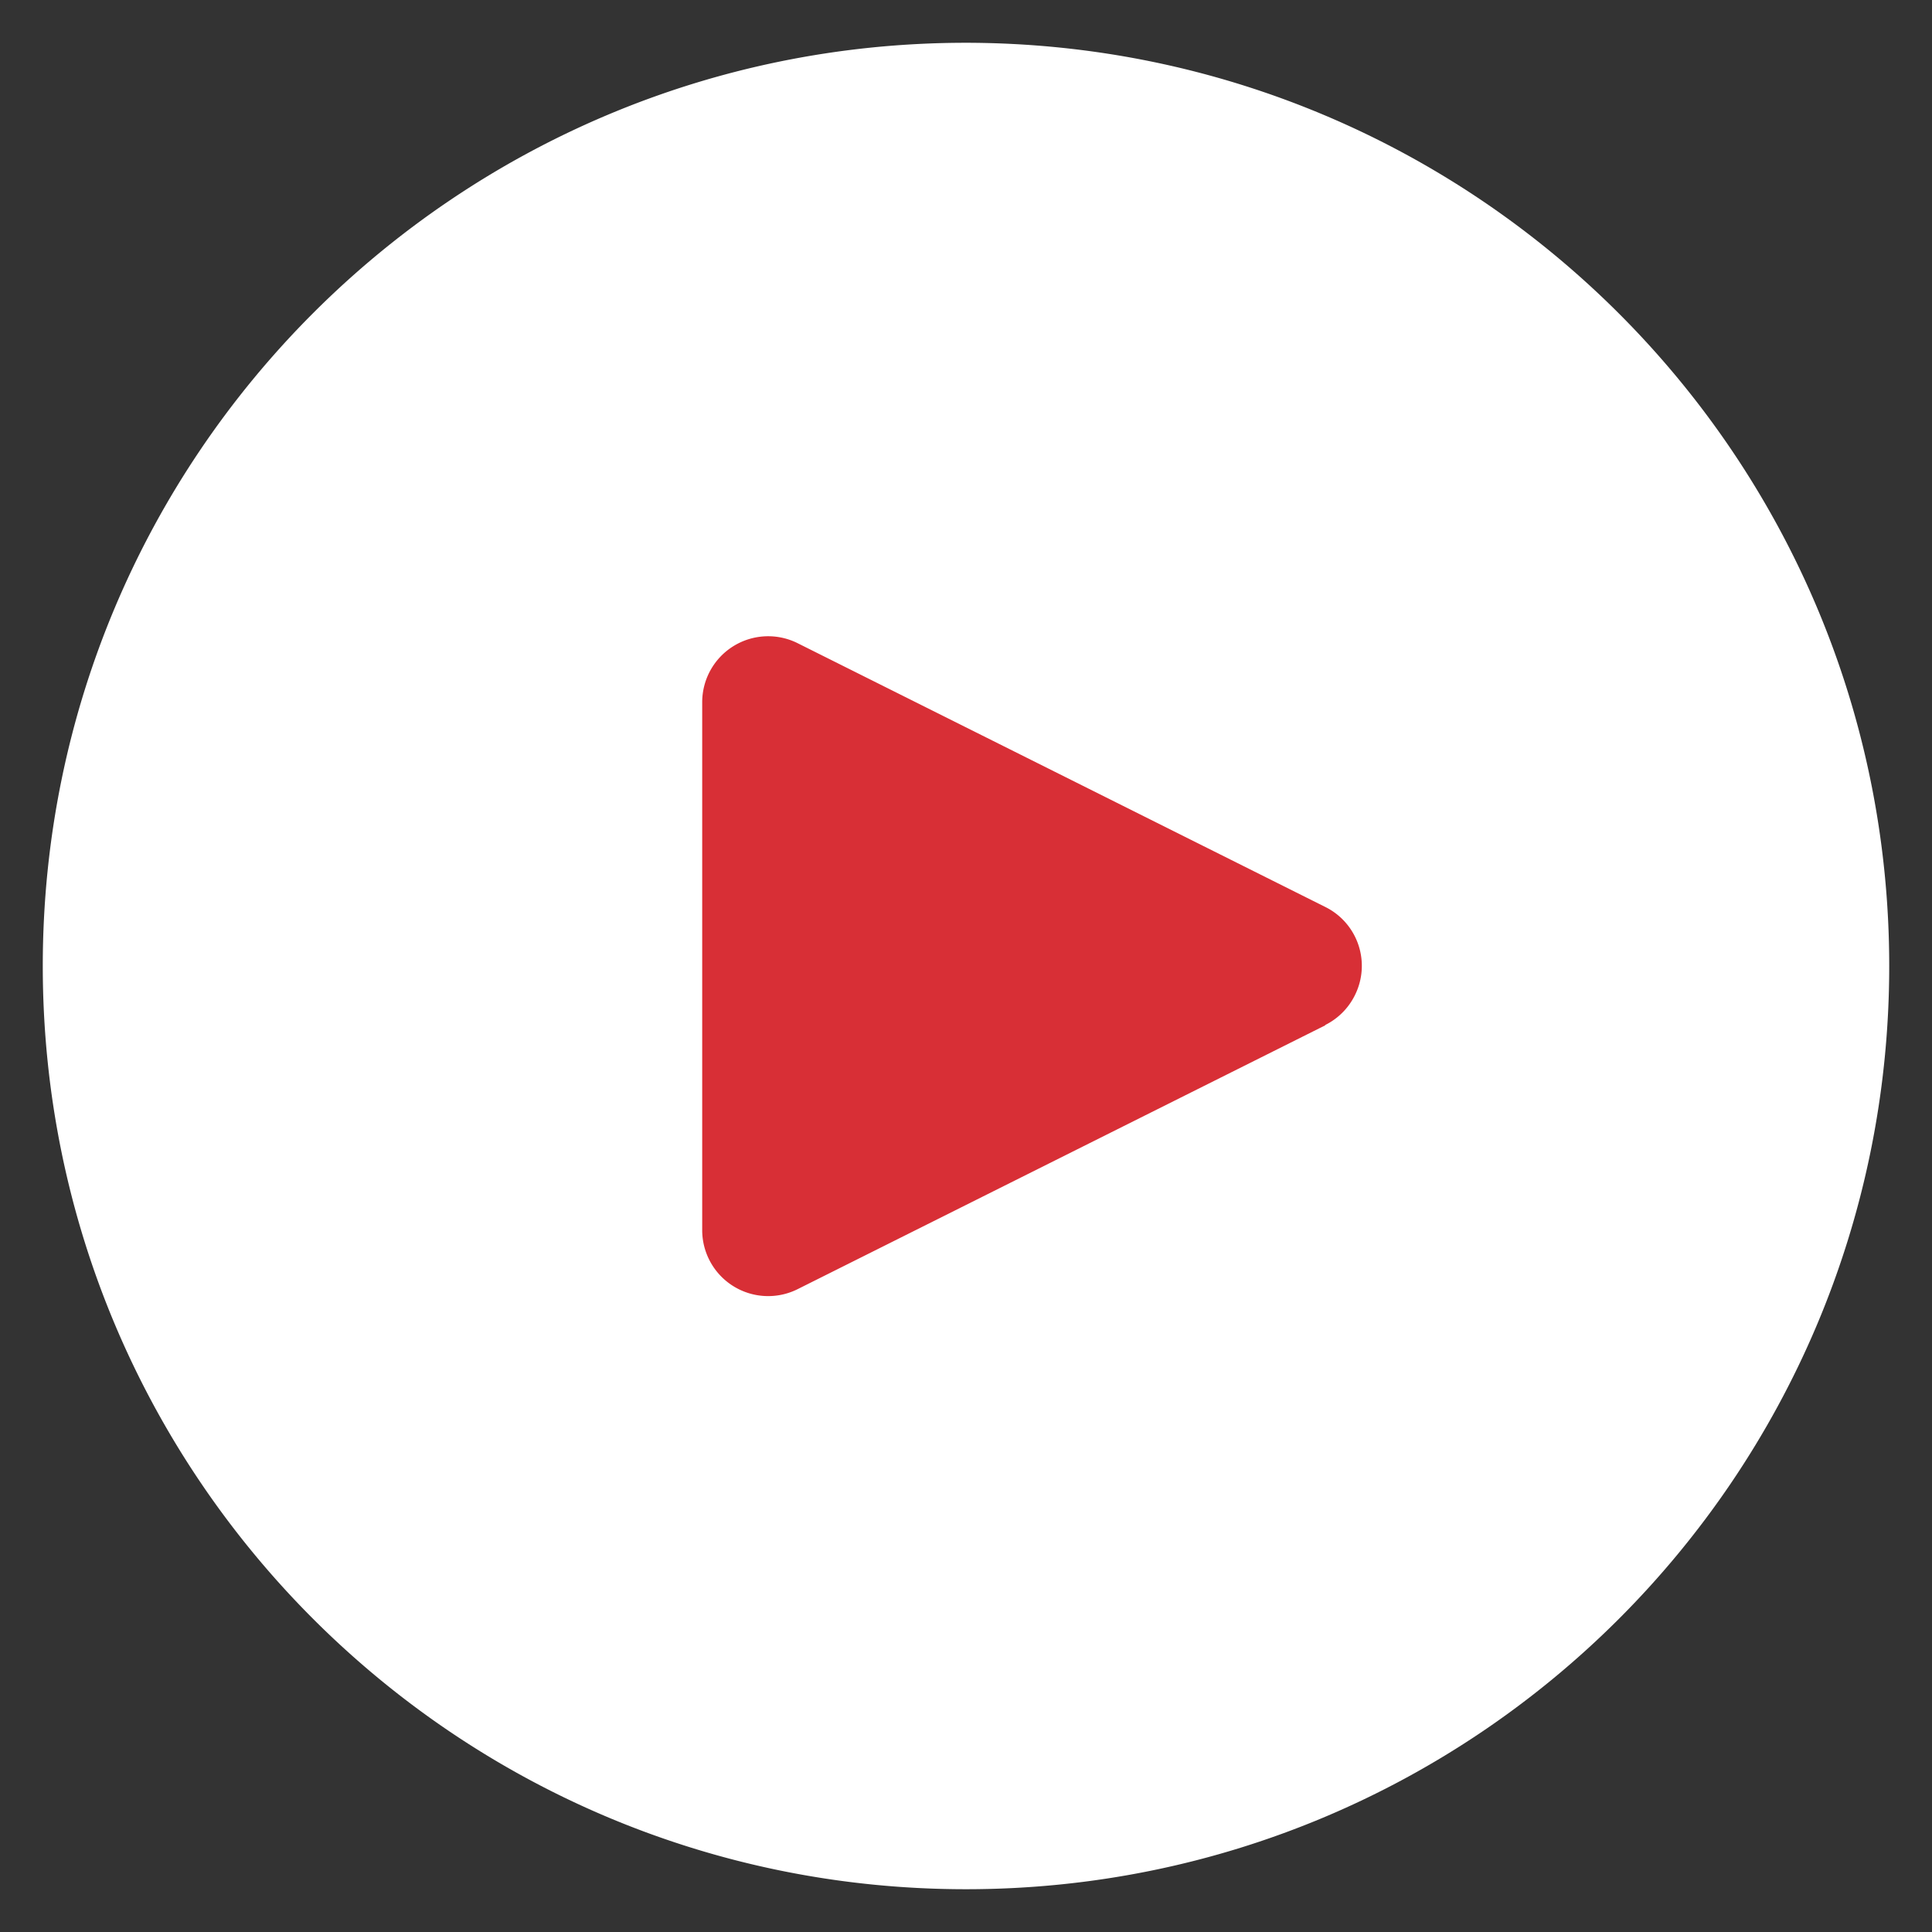
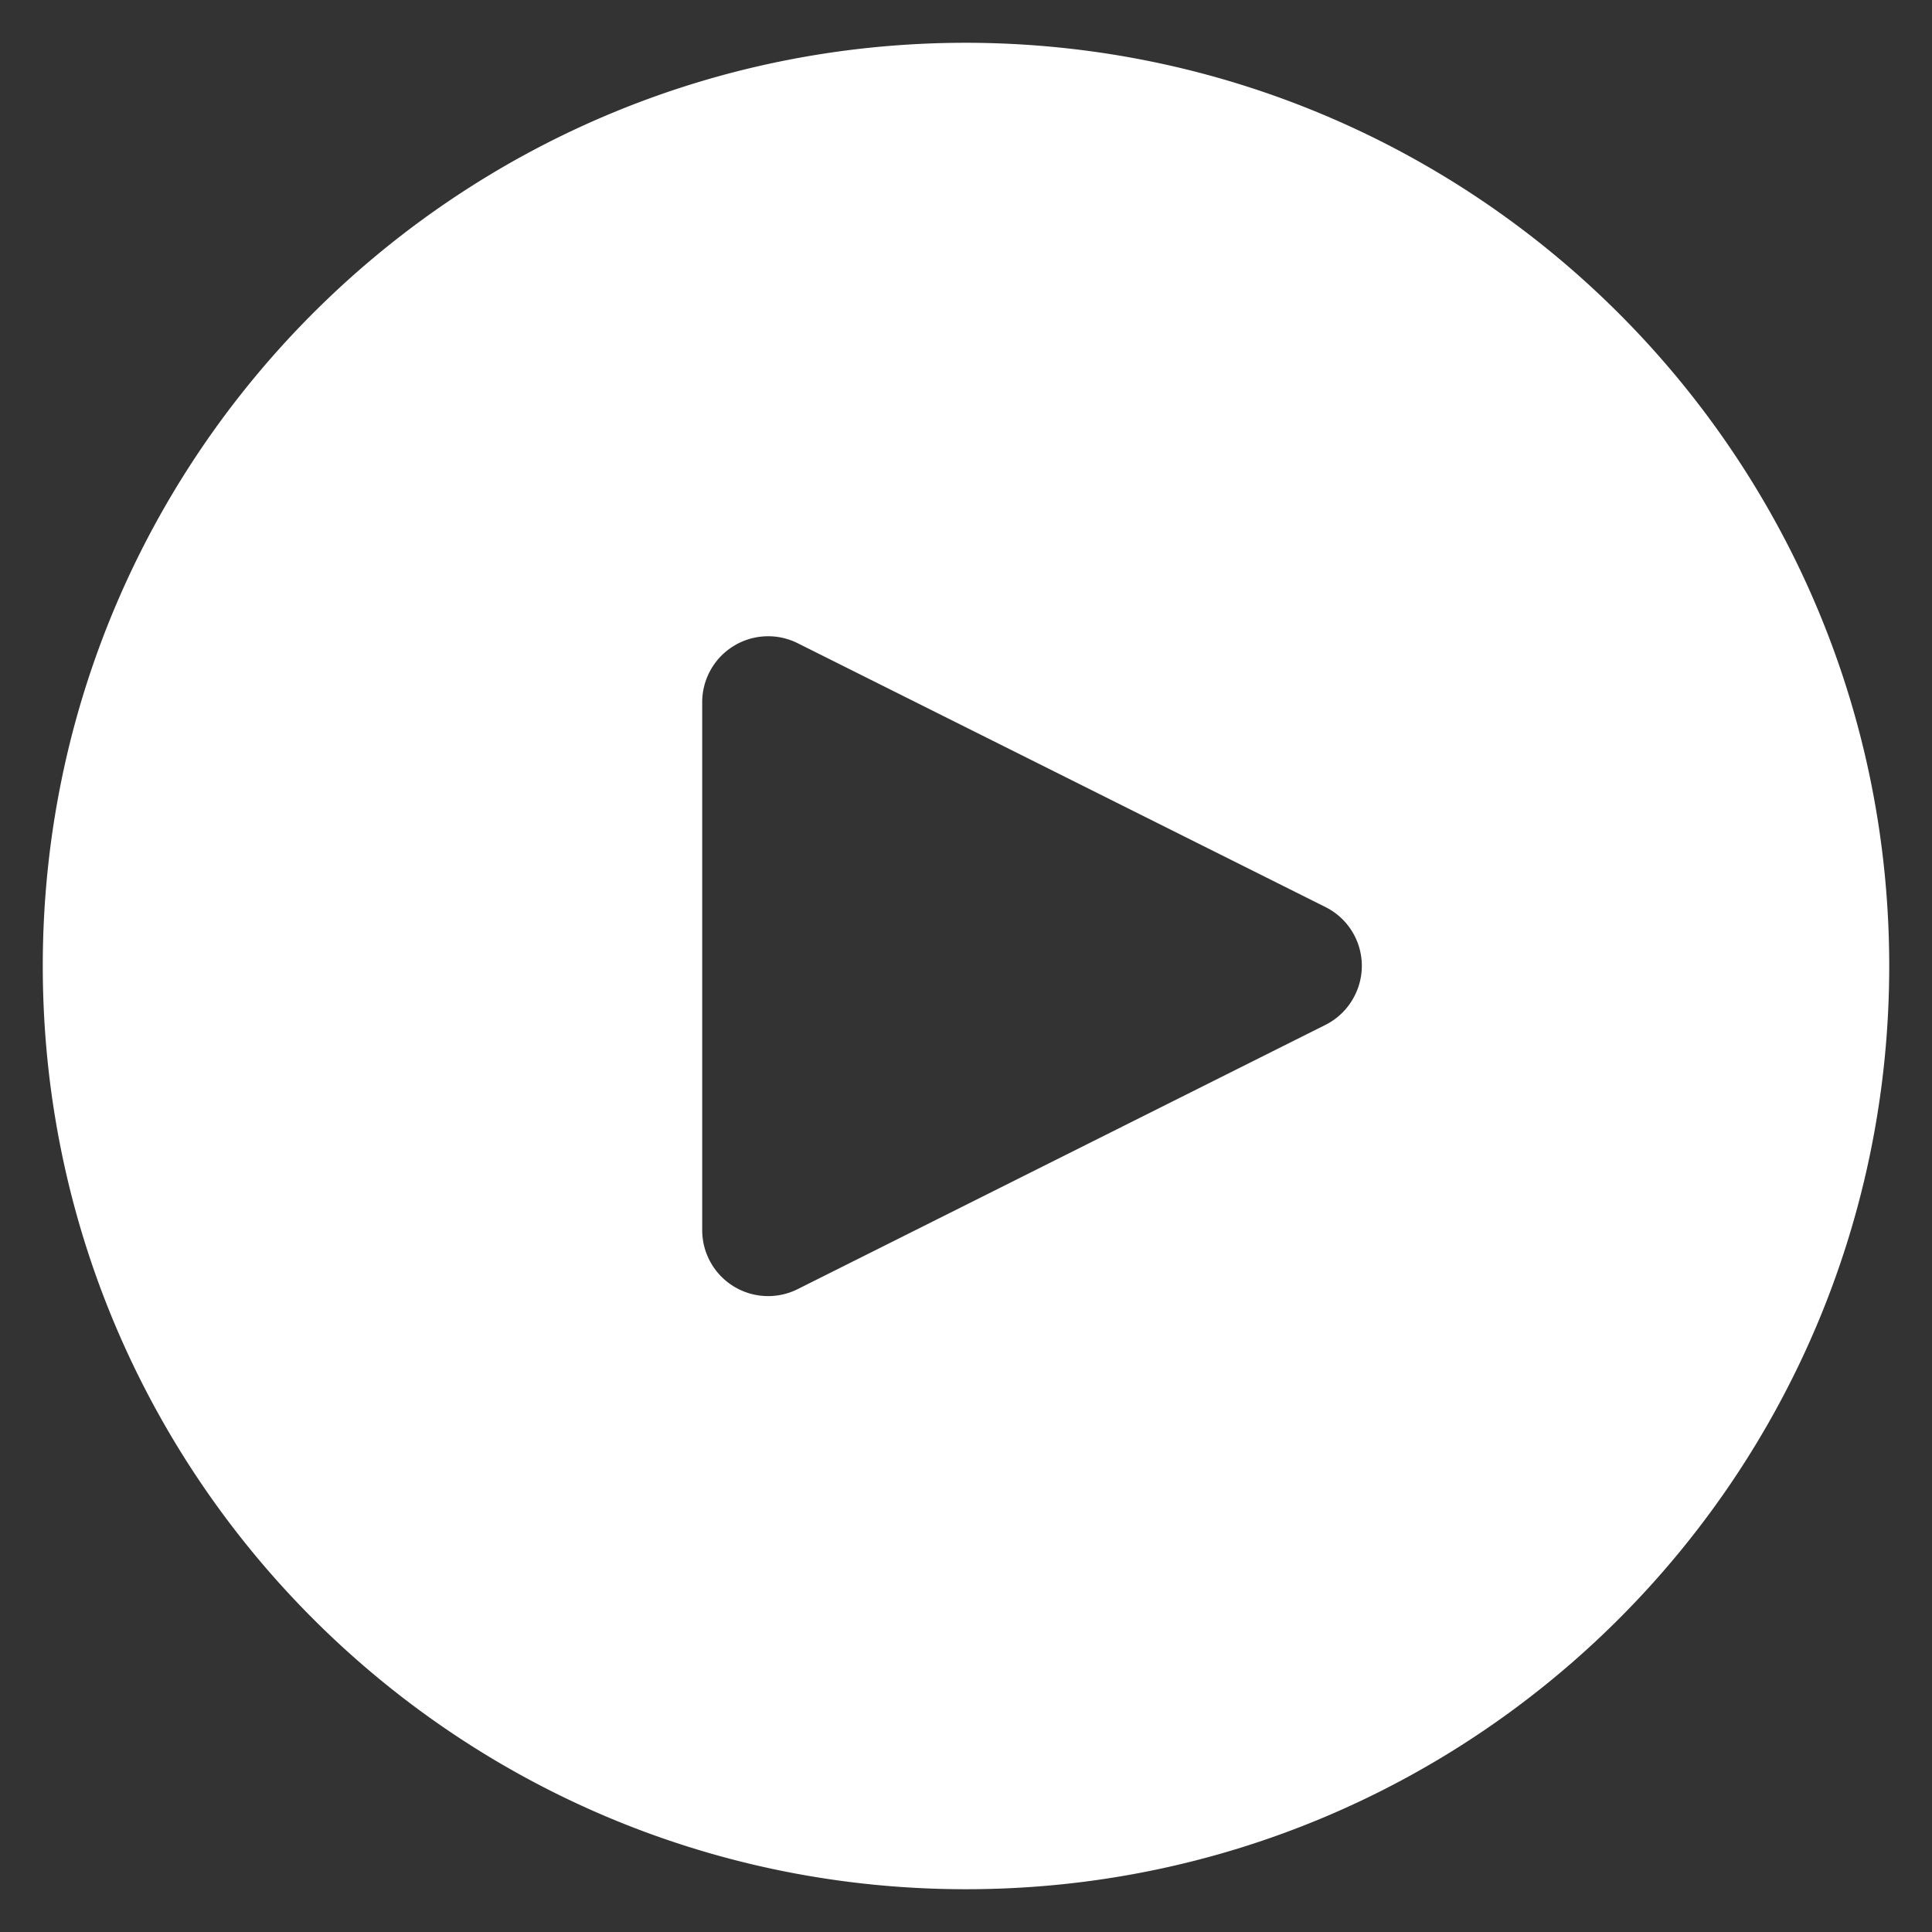
<svg xmlns="http://www.w3.org/2000/svg" id="Capa_1" data-name="Capa 1" viewBox="0 0 500 500">
  <rect x="0" y="0" width="500" height="500" fill="#333333" stroke="none" />
  <title>home-play-button</title>
-   <rect x="122.07" y="115.07" width="272.5" height="272.5" fill="#d82f36" />
-   <path d="M250,11.07C118,11.07,11.07,118,11.07,250S118,488.93,250,488.93,488.93,382,488.93,250,381.9,11.21,250,11.07ZM350.62,257.61a17,17,0,0,1-7.66,7.66v.09L206.43,333.63a17.07,17.07,0,0,1-24.7-15.36V181.73a17.07,17.07,0,0,1,24.7-15.27L343,234.73A17,17,0,0,1,350.62,257.61Z" fill="#fff" />
+   <path d="M250,11.07C118,11.07,11.07,118,11.07,250S118,488.93,250,488.93,488.93,382,488.93,250,381.9,11.21,250,11.07ZM350.62,257.61a17,17,0,0,1-7.66,7.66L206.43,333.63a17.07,17.07,0,0,1-24.7-15.36V181.73a17.07,17.07,0,0,1,24.7-15.27L343,234.73A17,17,0,0,1,350.62,257.61Z" fill="#fff" />
</svg>